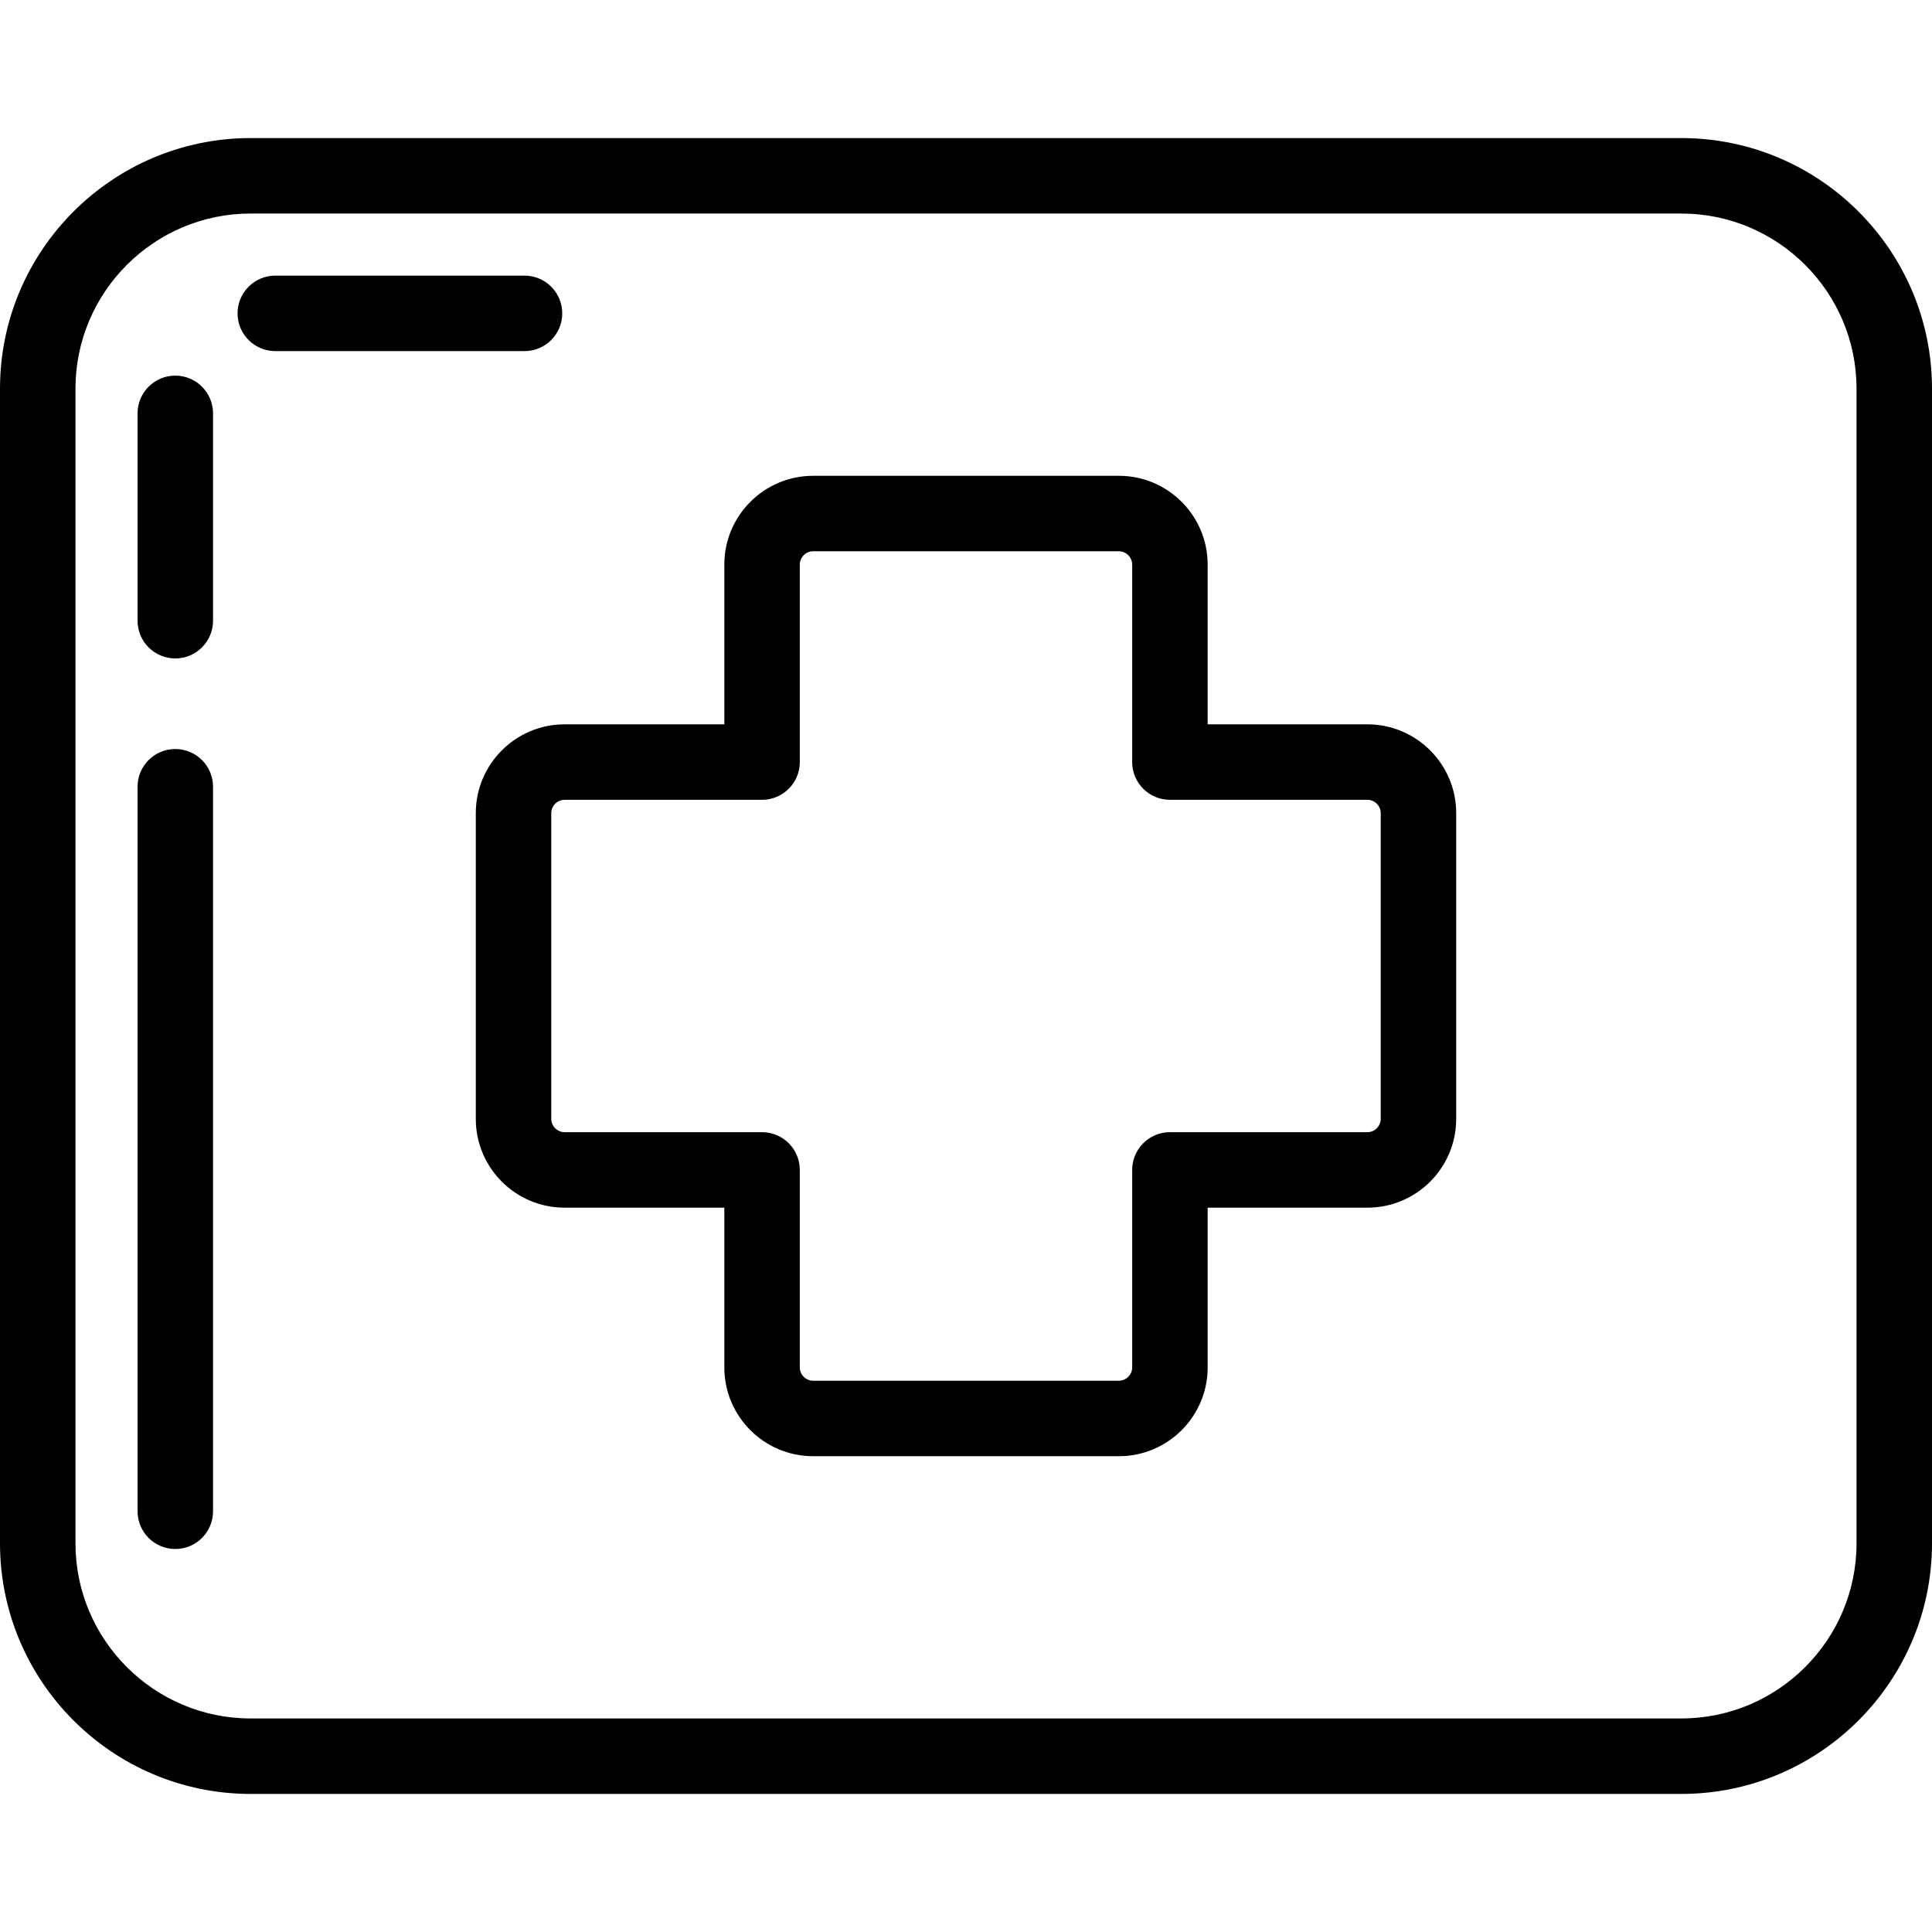
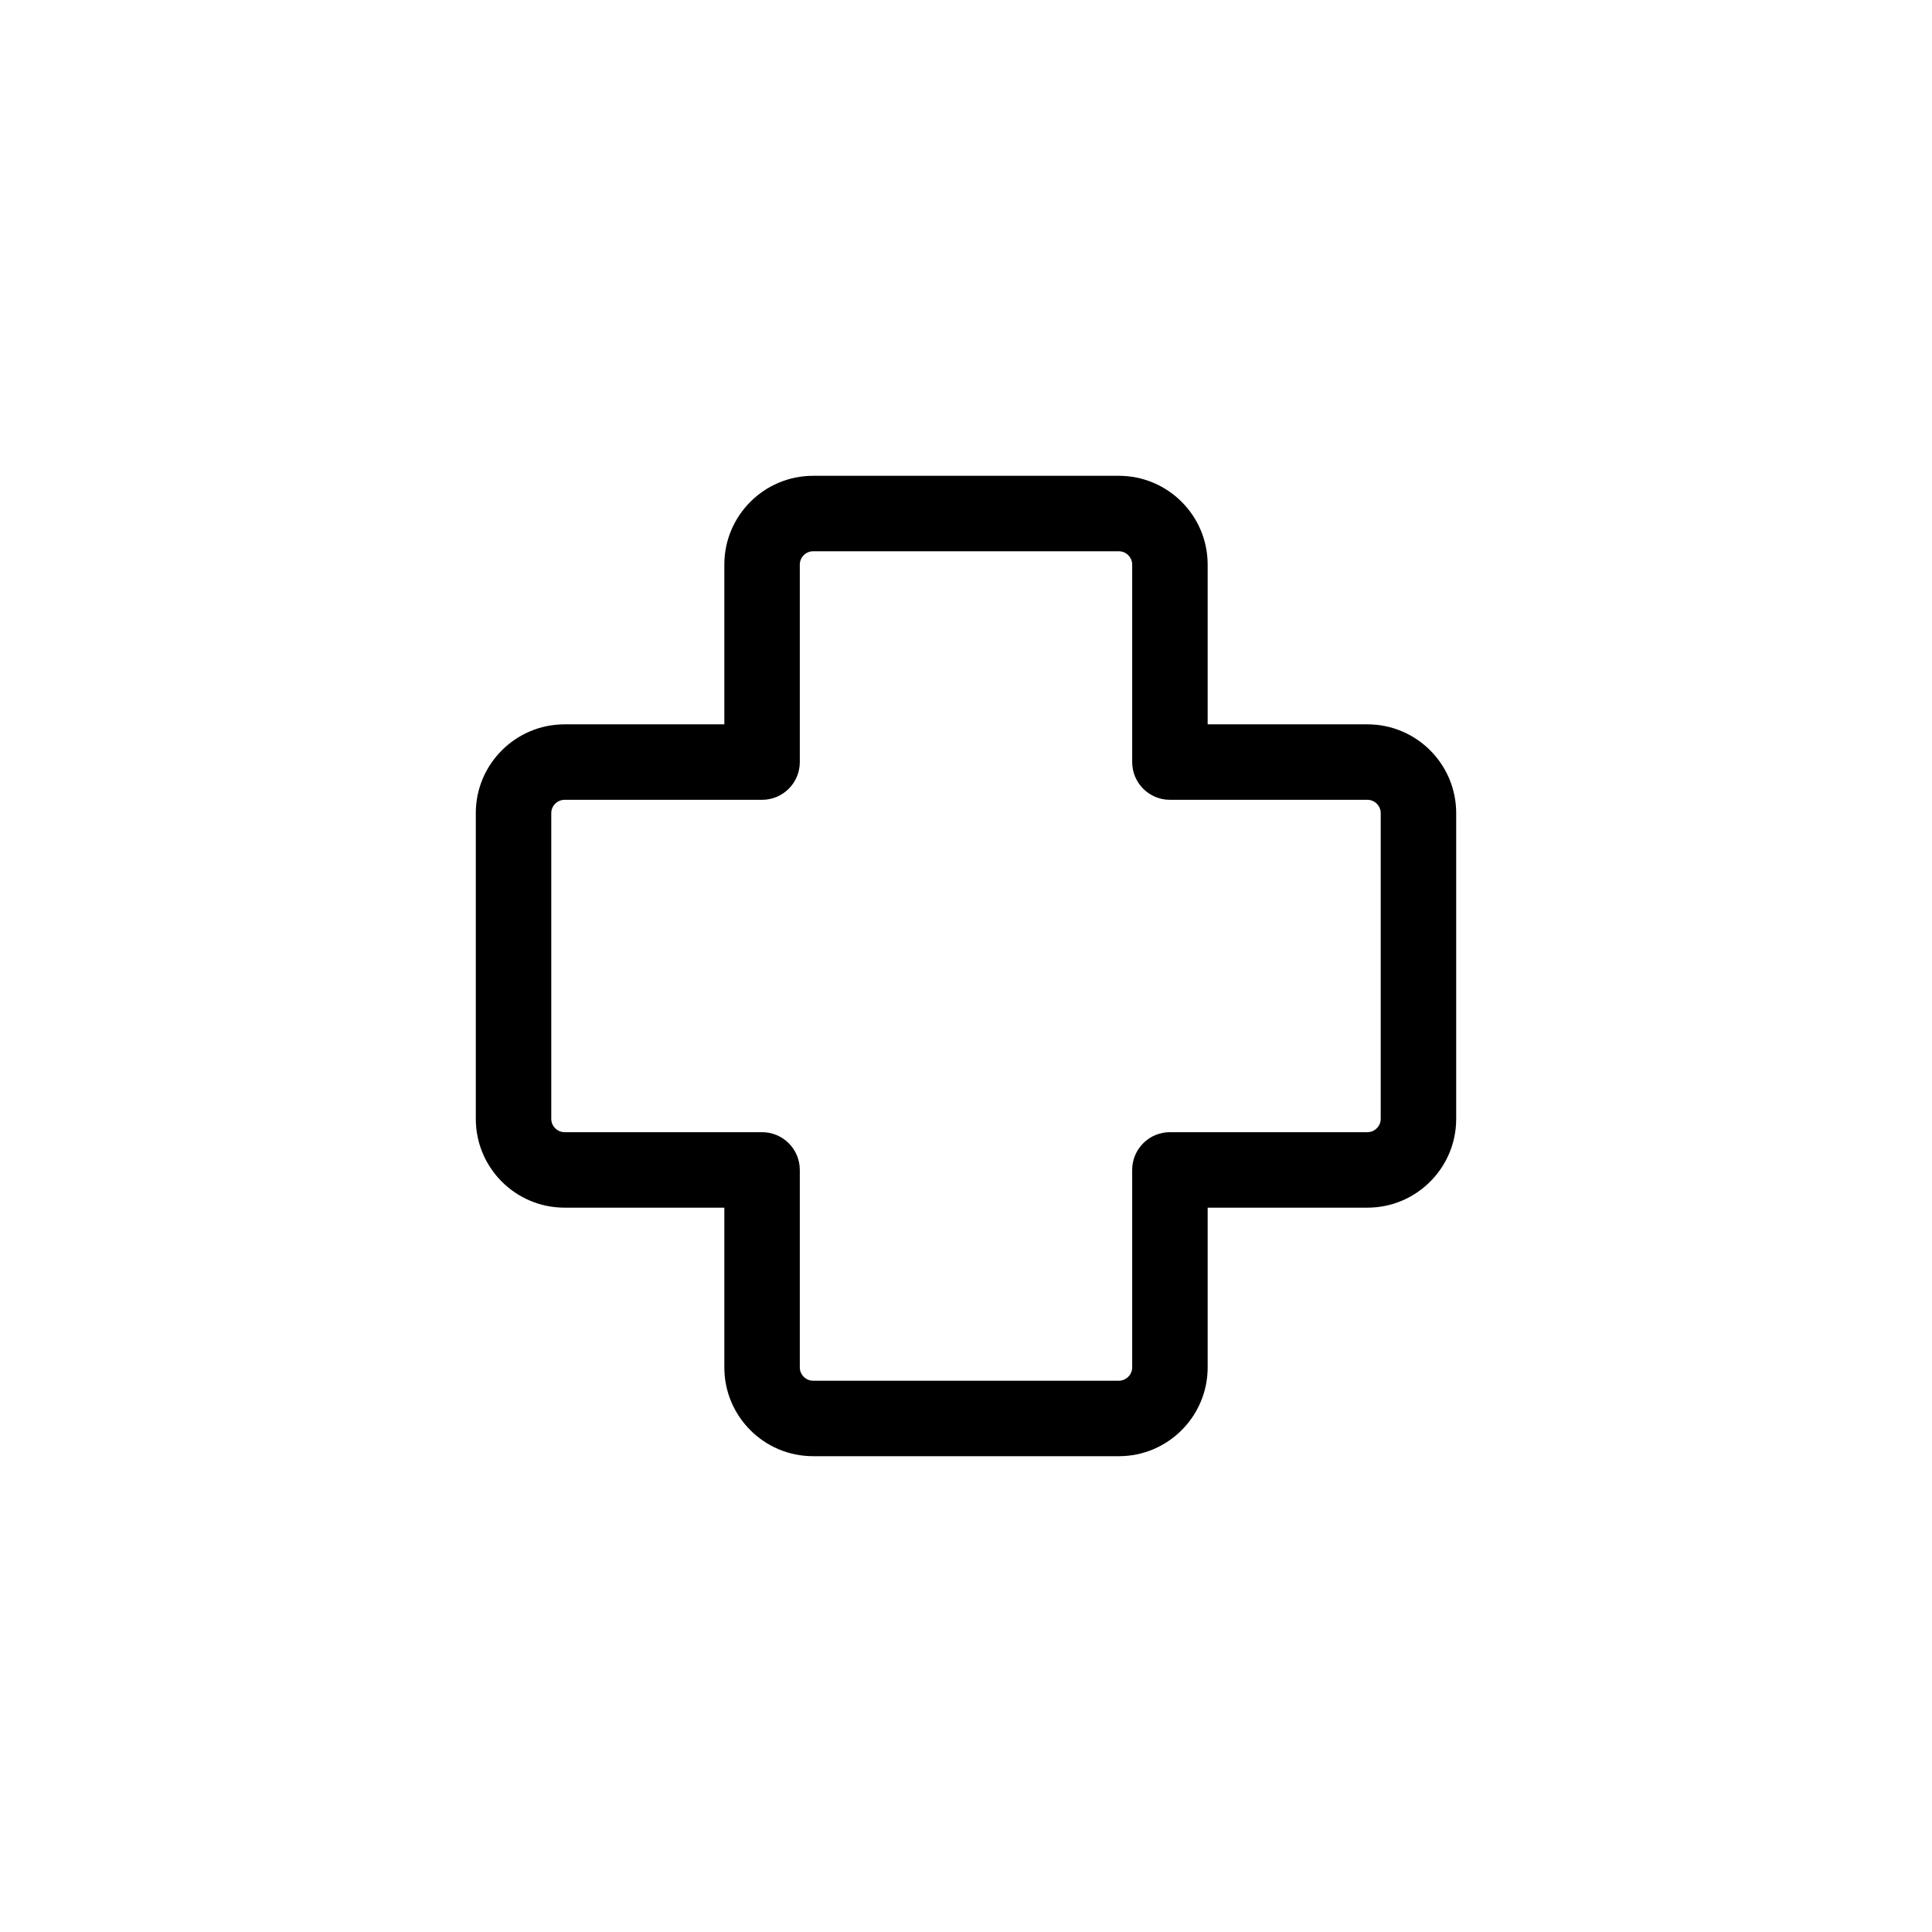
<svg xmlns="http://www.w3.org/2000/svg" fill="#000000" height="800px" width="800px" version="1.1" id="Layer_1" viewBox="0 0 512 512" xml:space="preserve">
  <g>
    <g>
      <g>
-         <path d="M445.579,36.59H66.421C29.796,36.59,0,66.387,0,103.012v305.977c0,36.625,29.796,66.421,66.421,66.421h379.158     c36.625,0,66.421-29.796,66.421-66.421V103.012C512,66.387,482.204,36.59,445.579,36.59z M492,408.987     c0,25.597-20.824,46.421-46.421,46.421H66.421C40.824,455.409,20,434.584,20,408.987V103.012     C20,77.414,40.824,56.59,66.421,56.59h379.158c25.597,0,46.421,20.824,46.421,46.421V408.987z" />
-         <path d="M46.455,99.544c-5.522,0-10,4.478-10,10v54.951c0,5.522,4.478,10,10,10c5.522,0,10-4.478,10-10v-54.951     C56.455,104.021,51.978,99.544,46.455,99.544z" />
-         <path d="M46.455,198.497c-5.522,0-10,4.478-10,10V400.5c0,5.522,4.478,10,10,10c5.522,0,10-4.478,10-10V208.497     C56.455,202.976,51.978,198.497,46.455,198.497z" />
-         <path d="M149,83.044c0-5.522-4.478-10-10-10H72.955c-5.522,0-10,4.478-10,10c0,5.522,4.478,10,10,10H139     C144.522,93.044,149,88.567,149,83.044z" />
        <path d="M362.394,191.958h-42.353v-42.353c0-12.964-10.547-23.511-23.51-23.511h-81.063c-12.963,0-23.51,10.547-23.51,23.511     v42.353h-42.353c-12.964,0-23.511,10.547-23.511,23.51v81.063c0,12.963,10.547,23.51,23.511,23.51h42.353v42.353     c0,12.964,10.547,23.511,23.51,23.511h81.063c12.963,0,23.51-10.547,23.51-23.511v-42.353h42.353     c12.964,0,23.511-10.547,23.511-23.51v-81.063C385.904,202.505,375.357,191.958,362.394,191.958z M365.904,296.531     c0,1.902-1.607,3.51-3.511,3.51H310.04c-5.522,0-10,4.478-10,10v52.353c0,1.903-1.607,3.511-3.51,3.511h-81.063     c-1.902,0-3.51-1.607-3.51-3.511v-52.353c0-5.522-4.478-10-10-10h-52.353c-1.903,0-3.511-1.607-3.511-3.51v-81.063     c0-1.902,1.607-3.51,3.511-3.51h52.353c5.522,0,10-4.478,10-10v-52.353c0-1.903,1.607-3.511,3.51-3.511h81.063     c1.902,0,3.51,1.607,3.51,3.511v52.353c0,5.522,4.478,10,10,10h52.353c1.903,0,3.511,1.607,3.511,3.51V296.531z" />
      </g>
    </g>
  </g>
</svg>